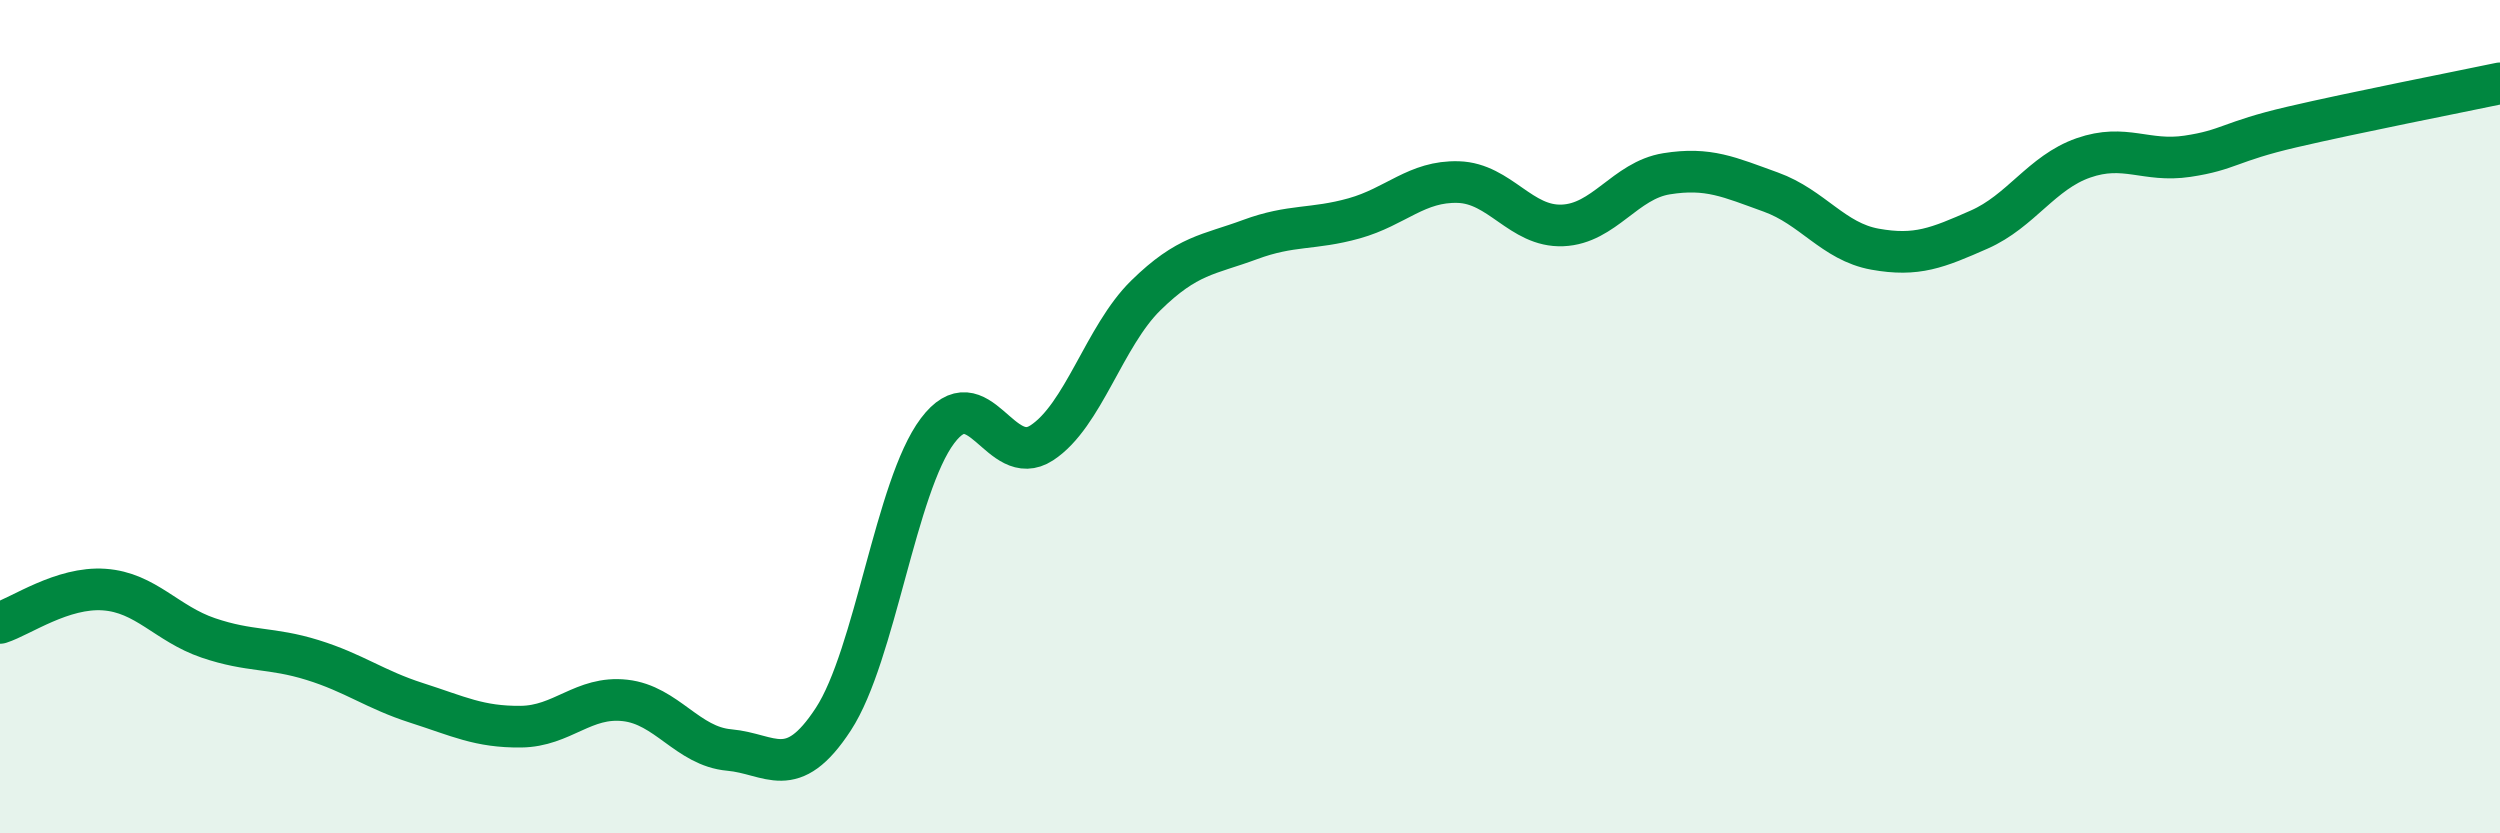
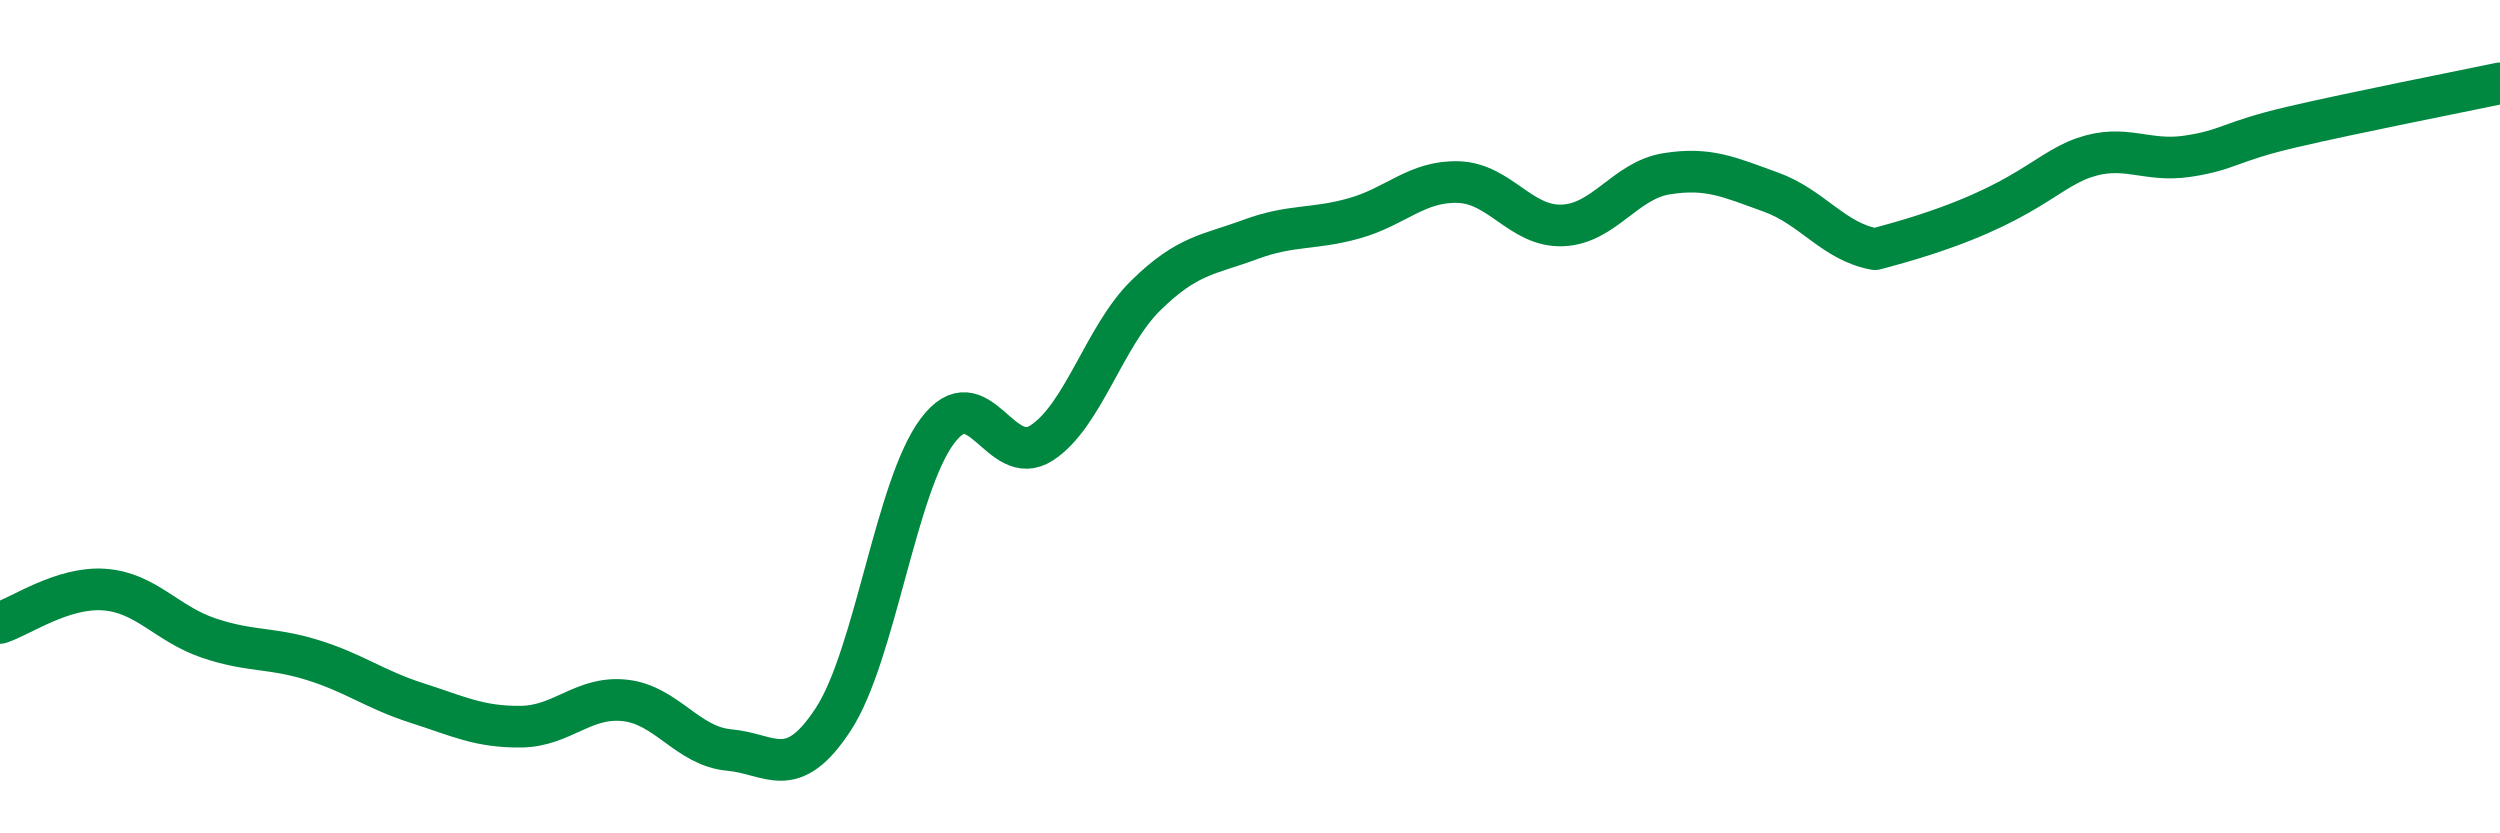
<svg xmlns="http://www.w3.org/2000/svg" width="60" height="20" viewBox="0 0 60 20">
-   <path d="M 0,14.95 C 0.5,14.79 1.5,14.08 2.5,14.15 C 3.5,14.22 4,14.97 5,15.31 C 6,15.65 6.5,15.53 7.5,15.84 C 8.5,16.15 9,16.55 10,16.87 C 11,17.19 11.5,17.45 12.5,17.44 C 13.5,17.43 14,16.7 15,16.81 C 16,16.92 16.5,17.91 17.5,18 C 18.5,18.09 19,18.79 20,17.26 C 21,15.73 21.5,11.67 22.5,10.34 C 23.5,9.01 24,11.28 25,10.63 C 26,9.98 26.5,8.07 27.5,7.09 C 28.5,6.11 29,6.12 30,5.75 C 31,5.38 31.5,5.52 32.5,5.24 C 33.5,4.96 34,4.34 35,4.37 C 36,4.4 36.5,5.45 37.5,5.41 C 38.5,5.37 39,4.33 40,4.17 C 41,4.01 41.5,4.25 42.5,4.61 C 43.5,4.97 44,5.8 45,5.98 C 46,6.16 46.5,5.95 47.5,5.51 C 48.5,5.07 49,4.14 50,3.79 C 51,3.44 51.5,3.9 52.5,3.75 C 53.5,3.6 53.5,3.4 55,3.05 C 56.5,2.7 59,2.21 60,2L60 20L0 20Z" fill="#008740" opacity="0.1" stroke-linecap="round" stroke-linejoin="round" />
-   <path d="M 0,14.95 C 0.5,14.79 1.5,14.08 2.5,14.15 C 3.5,14.22 4,14.97 5,15.31 C 6,15.65 6.5,15.53 7.5,15.84 C 8.5,16.15 9,16.55 10,16.87 C 11,17.19 11.5,17.45 12.5,17.44 C 13.5,17.43 14,16.7 15,16.81 C 16,16.92 16.5,17.91 17.5,18 C 18.5,18.09 19,18.79 20,17.26 C 21,15.73 21.5,11.67 22.5,10.34 C 23.5,9.01 24,11.28 25,10.63 C 26,9.98 26.5,8.07 27.5,7.09 C 28.5,6.11 29,6.12 30,5.75 C 31,5.38 31.5,5.52 32.5,5.24 C 33.5,4.96 34,4.34 35,4.37 C 36,4.4 36.5,5.45 37.5,5.41 C 38.5,5.37 39,4.33 40,4.17 C 41,4.01 41.5,4.25 42.5,4.61 C 43.5,4.97 44,5.8 45,5.98 C 46,6.16 46.5,5.95 47.5,5.51 C 48.5,5.07 49,4.14 50,3.79 C 51,3.44 51.5,3.9 52.5,3.75 C 53.5,3.6 53.5,3.4 55,3.05 C 56.5,2.7 59,2.21 60,2" stroke="#008740" stroke-width="1" fill="none" stroke-linecap="round" stroke-linejoin="round" />
+   <path d="M 0,14.95 C 0.5,14.79 1.5,14.08 2.5,14.15 C 3.5,14.22 4,14.97 5,15.31 C 6,15.65 6.5,15.53 7.5,15.84 C 8.5,16.15 9,16.55 10,16.87 C 11,17.19 11.5,17.45 12.5,17.44 C 13.5,17.43 14,16.7 15,16.81 C 16,16.92 16.5,17.91 17.5,18 C 18.5,18.09 19,18.79 20,17.26 C 21,15.73 21.5,11.67 22.5,10.34 C 23.5,9.01 24,11.28 25,10.63 C 26,9.98 26.5,8.07 27.5,7.09 C 28.5,6.11 29,6.12 30,5.75 C 31,5.38 31.5,5.52 32.5,5.24 C 33.5,4.96 34,4.34 35,4.37 C 36,4.4 36.5,5.45 37.5,5.41 C 38.5,5.37 39,4.33 40,4.17 C 41,4.01 41.5,4.25 42.5,4.61 C 43.5,4.97 44,5.8 45,5.98 C 48.5,5.07 49,4.14 50,3.79 C 51,3.44 51.5,3.9 52.5,3.75 C 53.5,3.6 53.5,3.4 55,3.05 C 56.5,2.7 59,2.21 60,2" stroke="#008740" stroke-width="1" fill="none" stroke-linecap="round" stroke-linejoin="round" />
</svg>